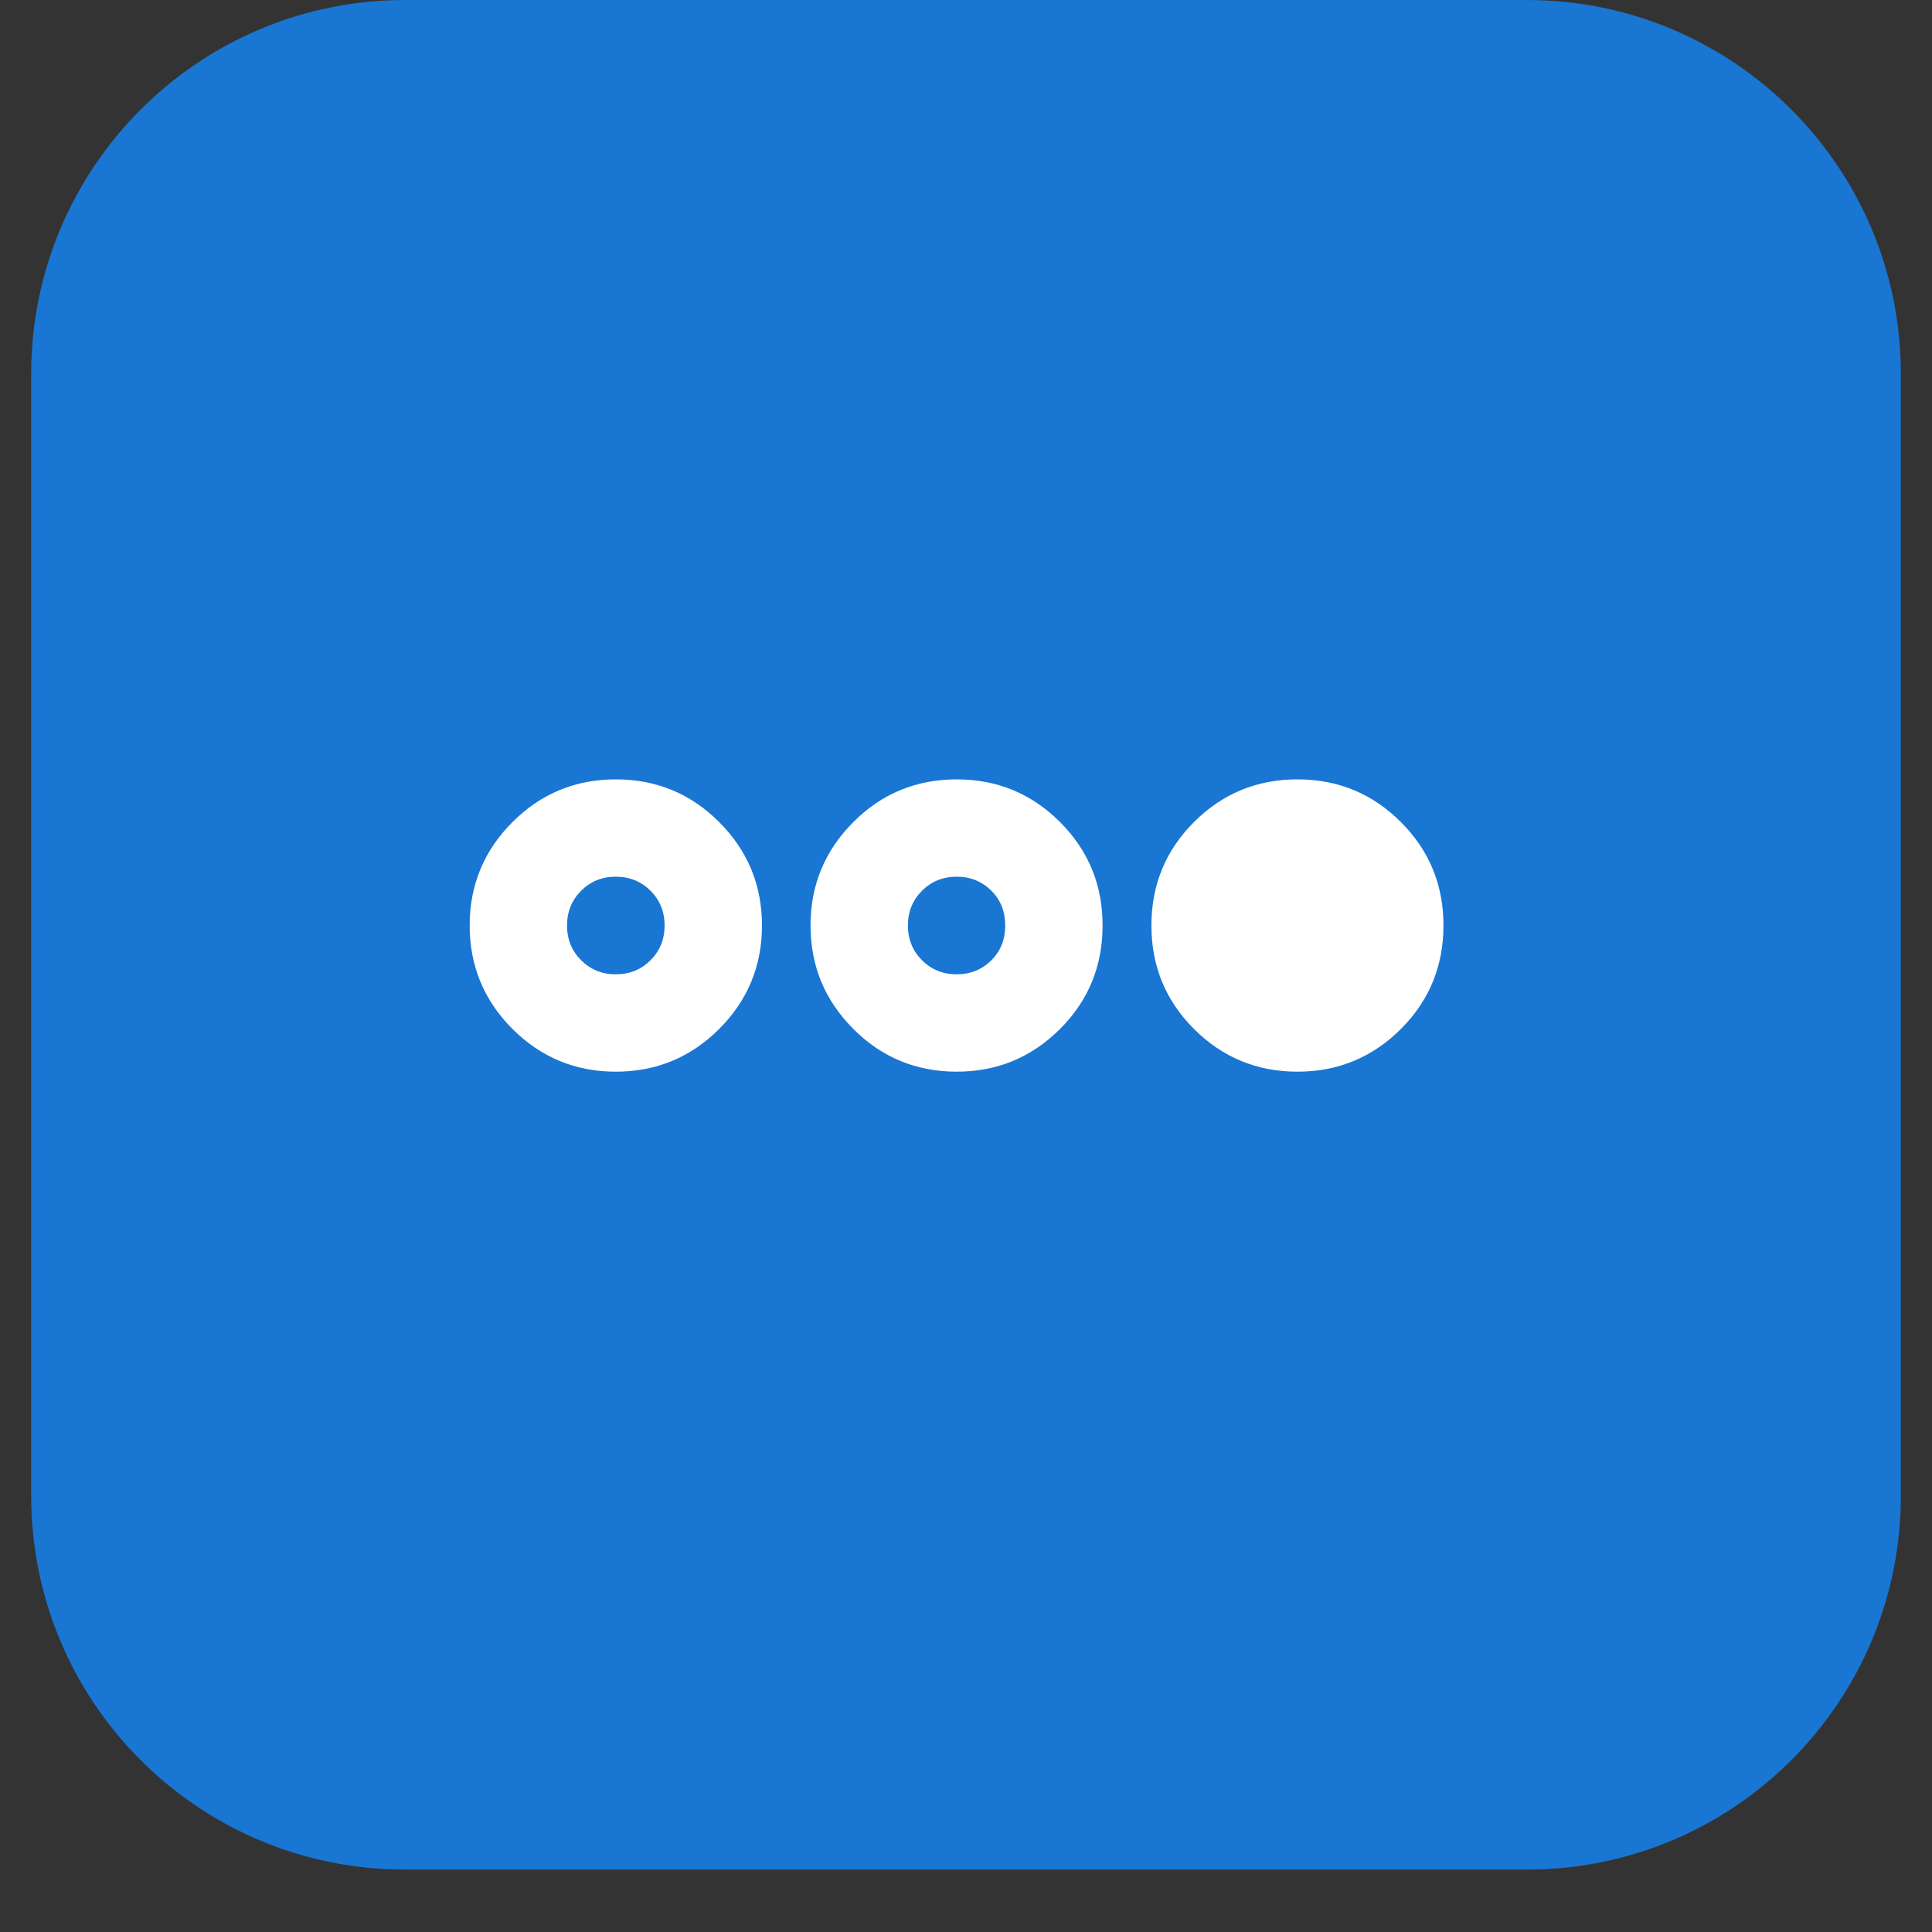
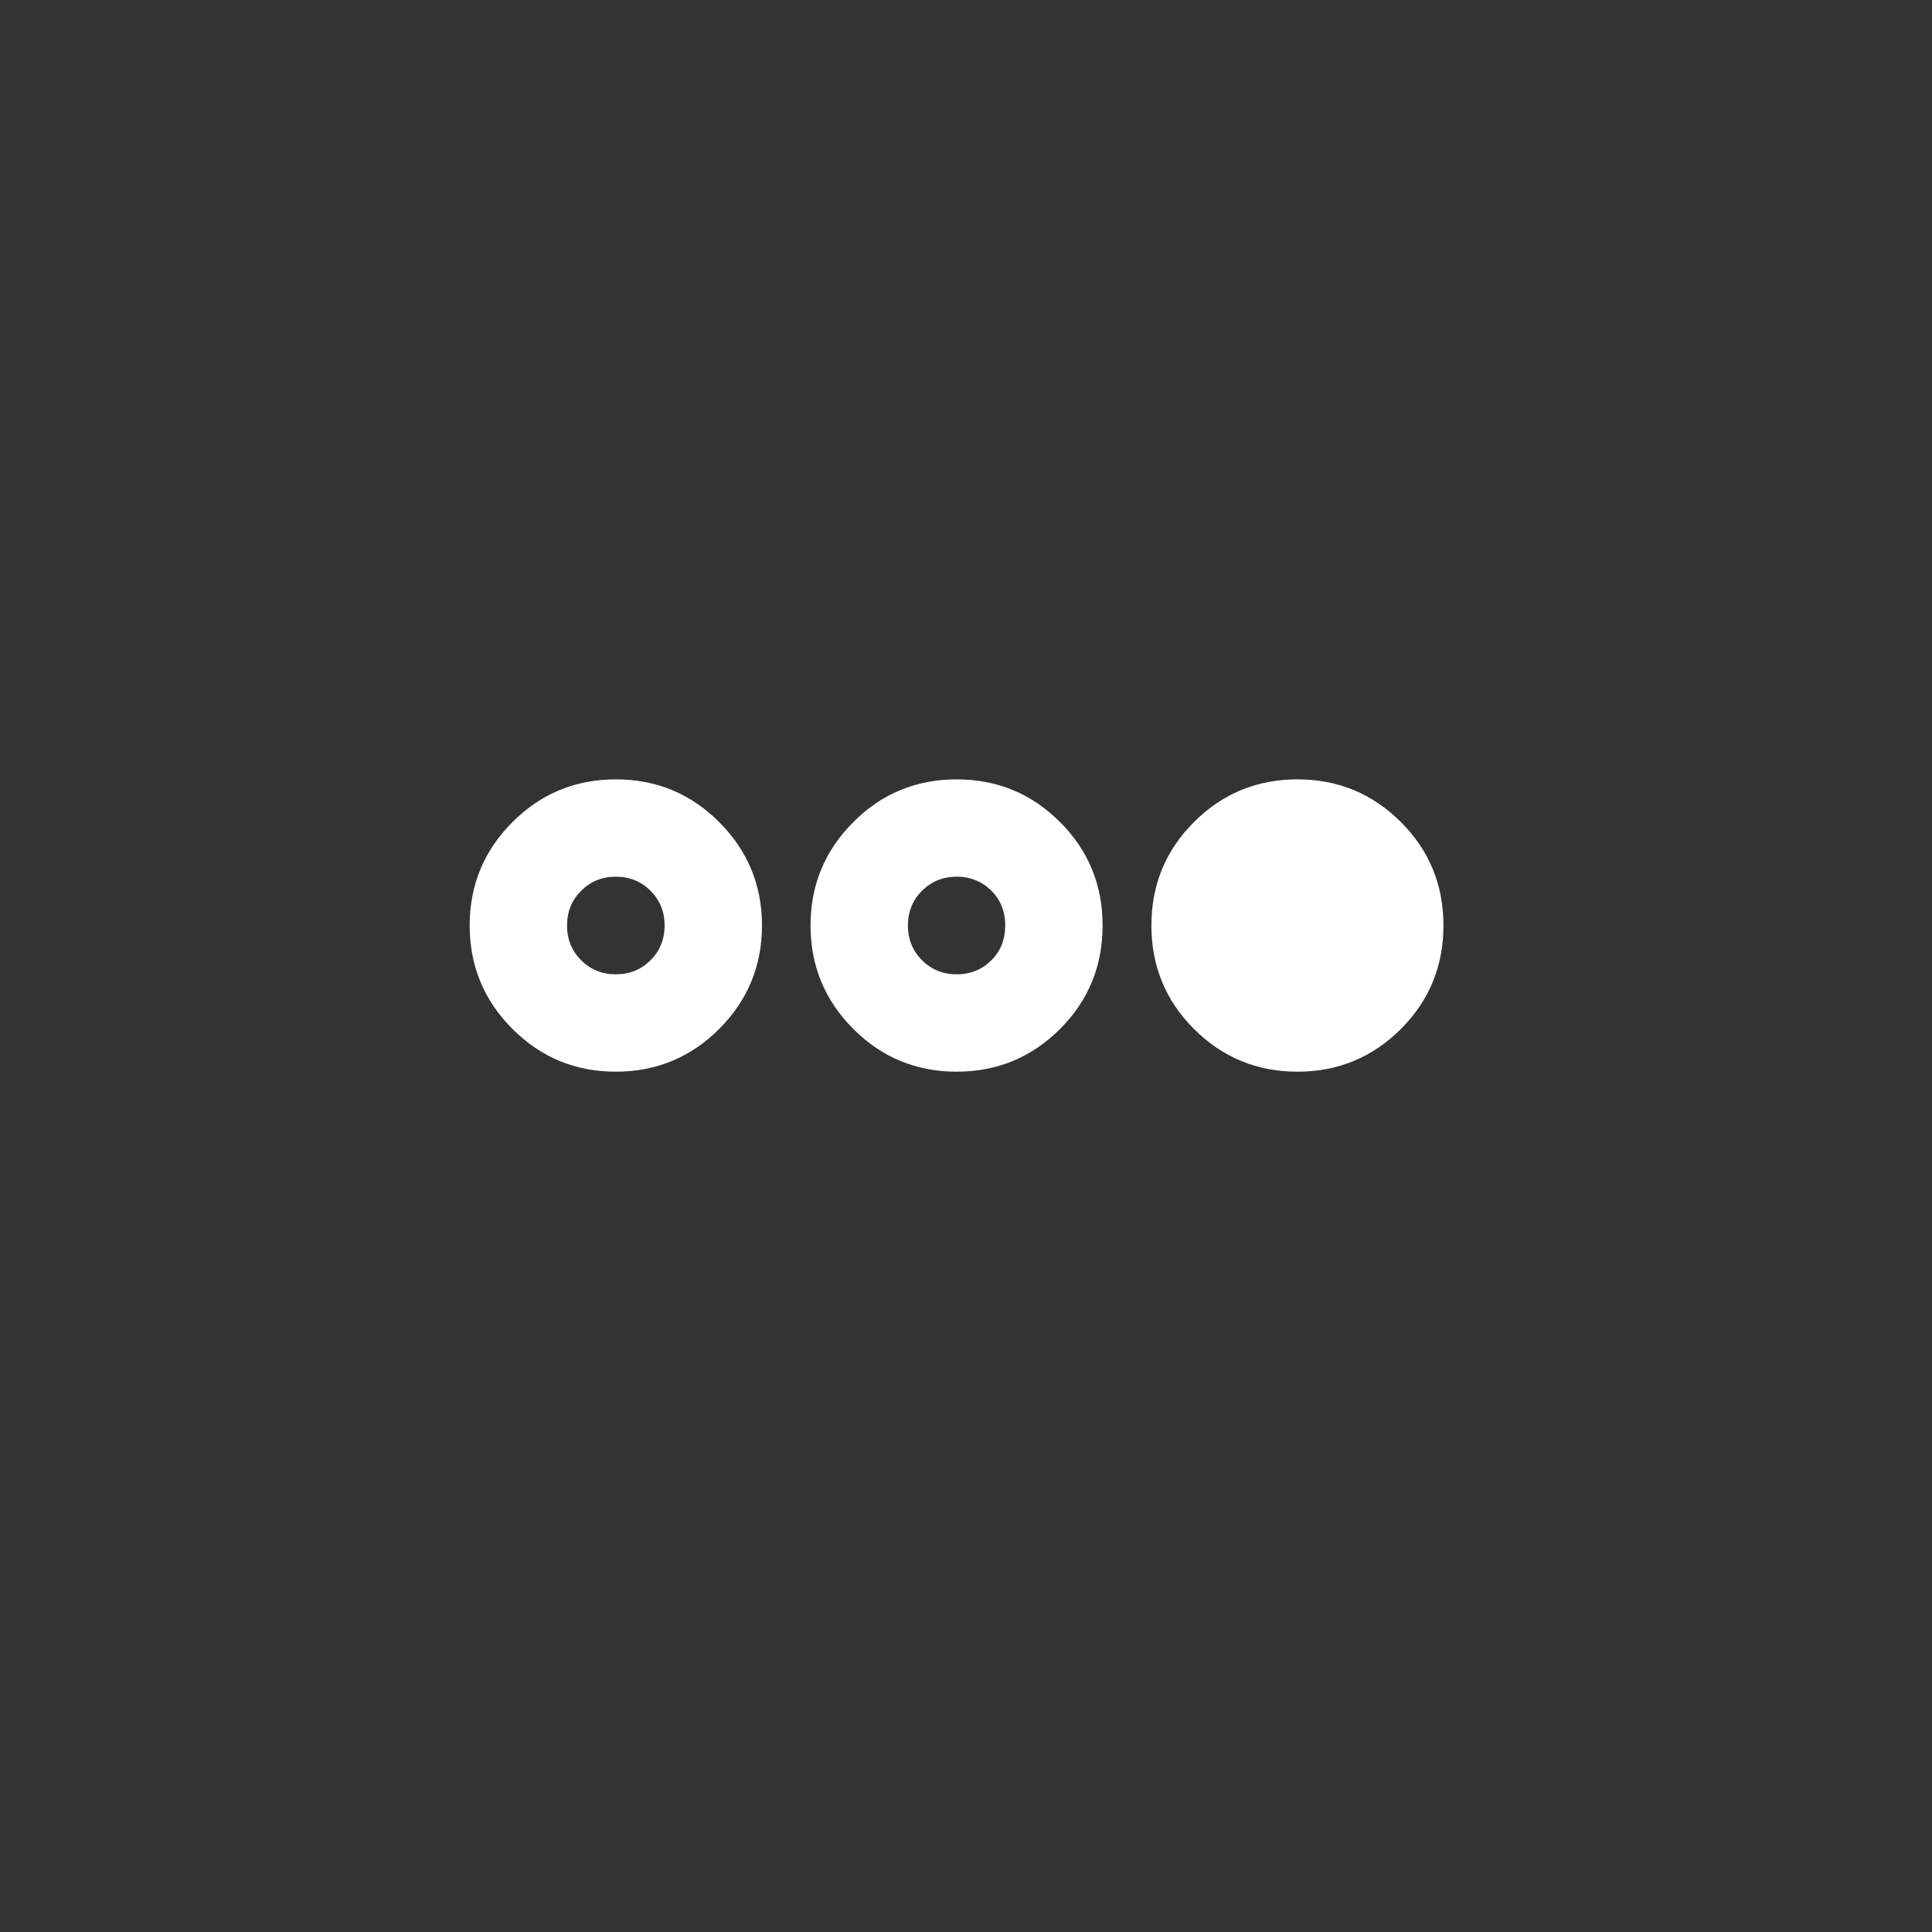
<svg xmlns="http://www.w3.org/2000/svg" width="40" zoomAndPan="magnify" viewBox="0 0 30 30" height="40" preserveAspectRatio="xMidYMid meet" version="1.2">
  <rect x="0" y="0" width="30" height="30" fill="#333333" stroke="none" />
  <defs>
    <clipPath id="3eca98b012">
-       <path d="M 0.484 0 L 29.516 0 L 29.516 29.031 L 0.484 29.031 Z M 0.484 0 " />
+       <path d="M 0.484 0 L 29.516 29.031 L 0.484 29.031 Z M 0.484 0 " />
    </clipPath>
    <clipPath id="f831e5edc4">
-       <path d="M 6.289 0 L 23.711 0 C 26.918 0 29.516 2.602 29.516 5.805 L 29.516 23.227 C 29.516 26.434 26.918 29.031 23.711 29.031 L 6.289 29.031 C 3.082 29.031 0.484 26.434 0.484 23.227 L 0.484 5.805 C 0.484 2.602 3.082 0 6.289 0 Z M 6.289 0 " />
-     </clipPath>
+       </clipPath>
  </defs>
  <g id="37a985fab0">
    <g clip-rule="nonzero" clip-path="url(#3eca98b012)">
      <g clip-rule="nonzero" clip-path="url(#f831e5edc4)">
        <path style=" stroke:none;fill-rule:nonzero;fill:#1976d2;fill-opacity:1;" d="M 0.484 0 L 29.516 0 L 29.516 29.031 L 0.484 29.031 Z M 0.484 0 " />
      </g>
    </g>
    <path style=" stroke:none;fill-rule:nonzero;fill:#ffffff;fill-opacity:1;" d="M 9.562 16.641 C 8.934 16.641 8.398 16.418 7.957 15.977 C 7.516 15.535 7.293 15 7.293 14.371 C 7.293 13.742 7.516 13.207 7.957 12.766 C 8.398 12.324 8.934 12.102 9.562 12.102 C 10.191 12.102 10.727 12.324 11.168 12.766 C 11.609 13.207 11.832 13.742 11.832 14.371 C 11.832 15 11.609 15.535 11.168 15.977 C 10.727 16.418 10.191 16.641 9.562 16.641 Z M 9.562 15.129 C 9.777 15.129 9.957 15.055 10.102 14.91 C 10.246 14.766 10.32 14.586 10.32 14.371 C 10.32 14.156 10.246 13.977 10.102 13.832 C 9.957 13.688 9.777 13.613 9.562 13.613 C 9.348 13.613 9.168 13.688 9.023 13.832 C 8.879 13.977 8.805 14.156 8.805 14.371 C 8.805 14.586 8.879 14.766 9.023 14.91 C 9.168 15.055 9.348 15.129 9.562 15.129 Z M 14.855 16.641 C 14.227 16.641 13.688 16.418 13.25 15.977 C 12.809 15.535 12.586 15 12.586 14.371 C 12.586 13.742 12.809 13.207 13.25 12.766 C 13.688 12.324 14.227 12.102 14.855 12.102 C 15.484 12.102 16.02 12.324 16.461 12.766 C 16.902 13.207 17.121 13.742 17.121 14.371 C 17.121 15 16.902 15.535 16.461 15.977 C 16.02 16.418 15.484 16.641 14.855 16.641 Z M 14.855 15.129 C 15.07 15.129 15.25 15.055 15.395 14.91 C 15.539 14.766 15.609 14.586 15.609 14.371 C 15.609 14.156 15.539 13.977 15.395 13.832 C 15.25 13.688 15.07 13.613 14.855 13.613 C 14.641 13.613 14.461 13.688 14.316 13.832 C 14.172 13.977 14.098 14.156 14.098 14.371 C 14.098 14.586 14.172 14.766 14.316 14.91 C 14.461 15.055 14.641 15.129 14.855 15.129 Z M 20.148 16.641 C 19.516 16.641 18.98 16.418 18.539 15.977 C 18.098 15.535 17.879 15 17.879 14.371 C 17.879 13.742 18.098 13.207 18.539 12.766 C 18.98 12.324 19.516 12.102 20.148 12.102 C 20.777 12.102 21.312 12.324 21.754 12.766 C 22.195 13.207 22.414 13.742 22.414 14.371 C 22.414 15 22.195 15.535 21.754 15.977 C 21.312 16.418 20.777 16.641 20.148 16.641 Z M 20.148 16.641 " />
  </g>
</svg>